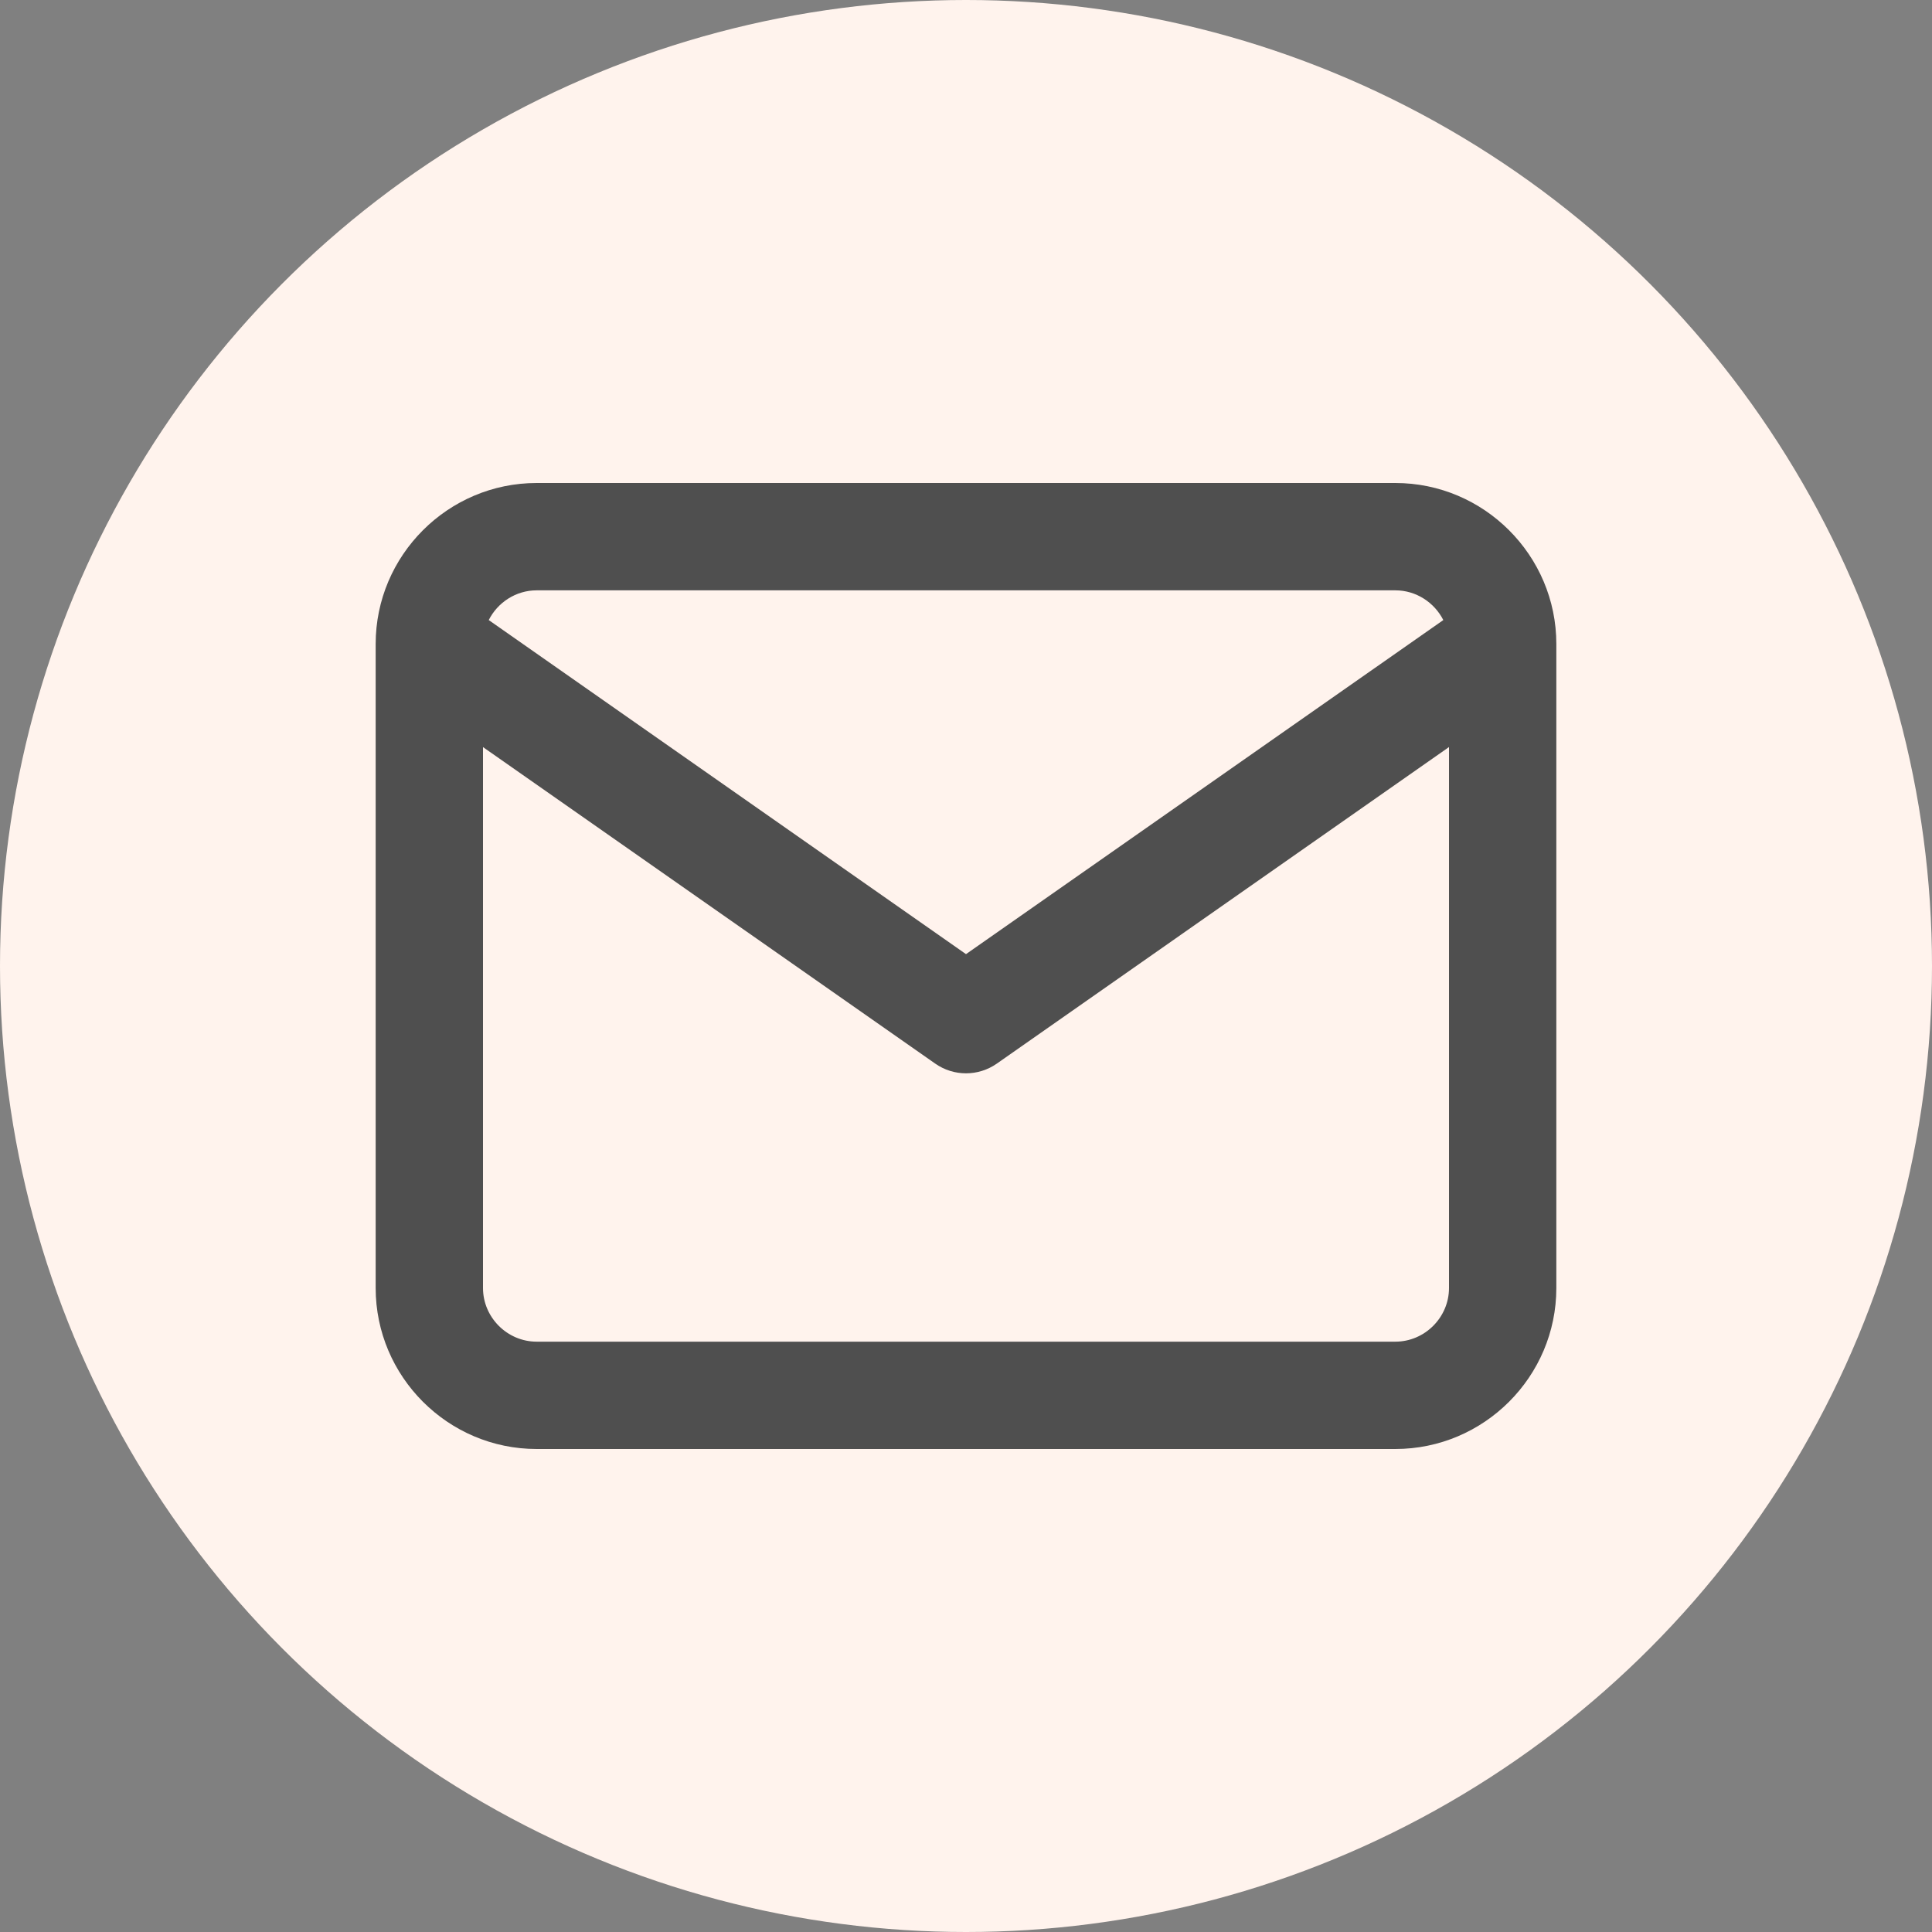
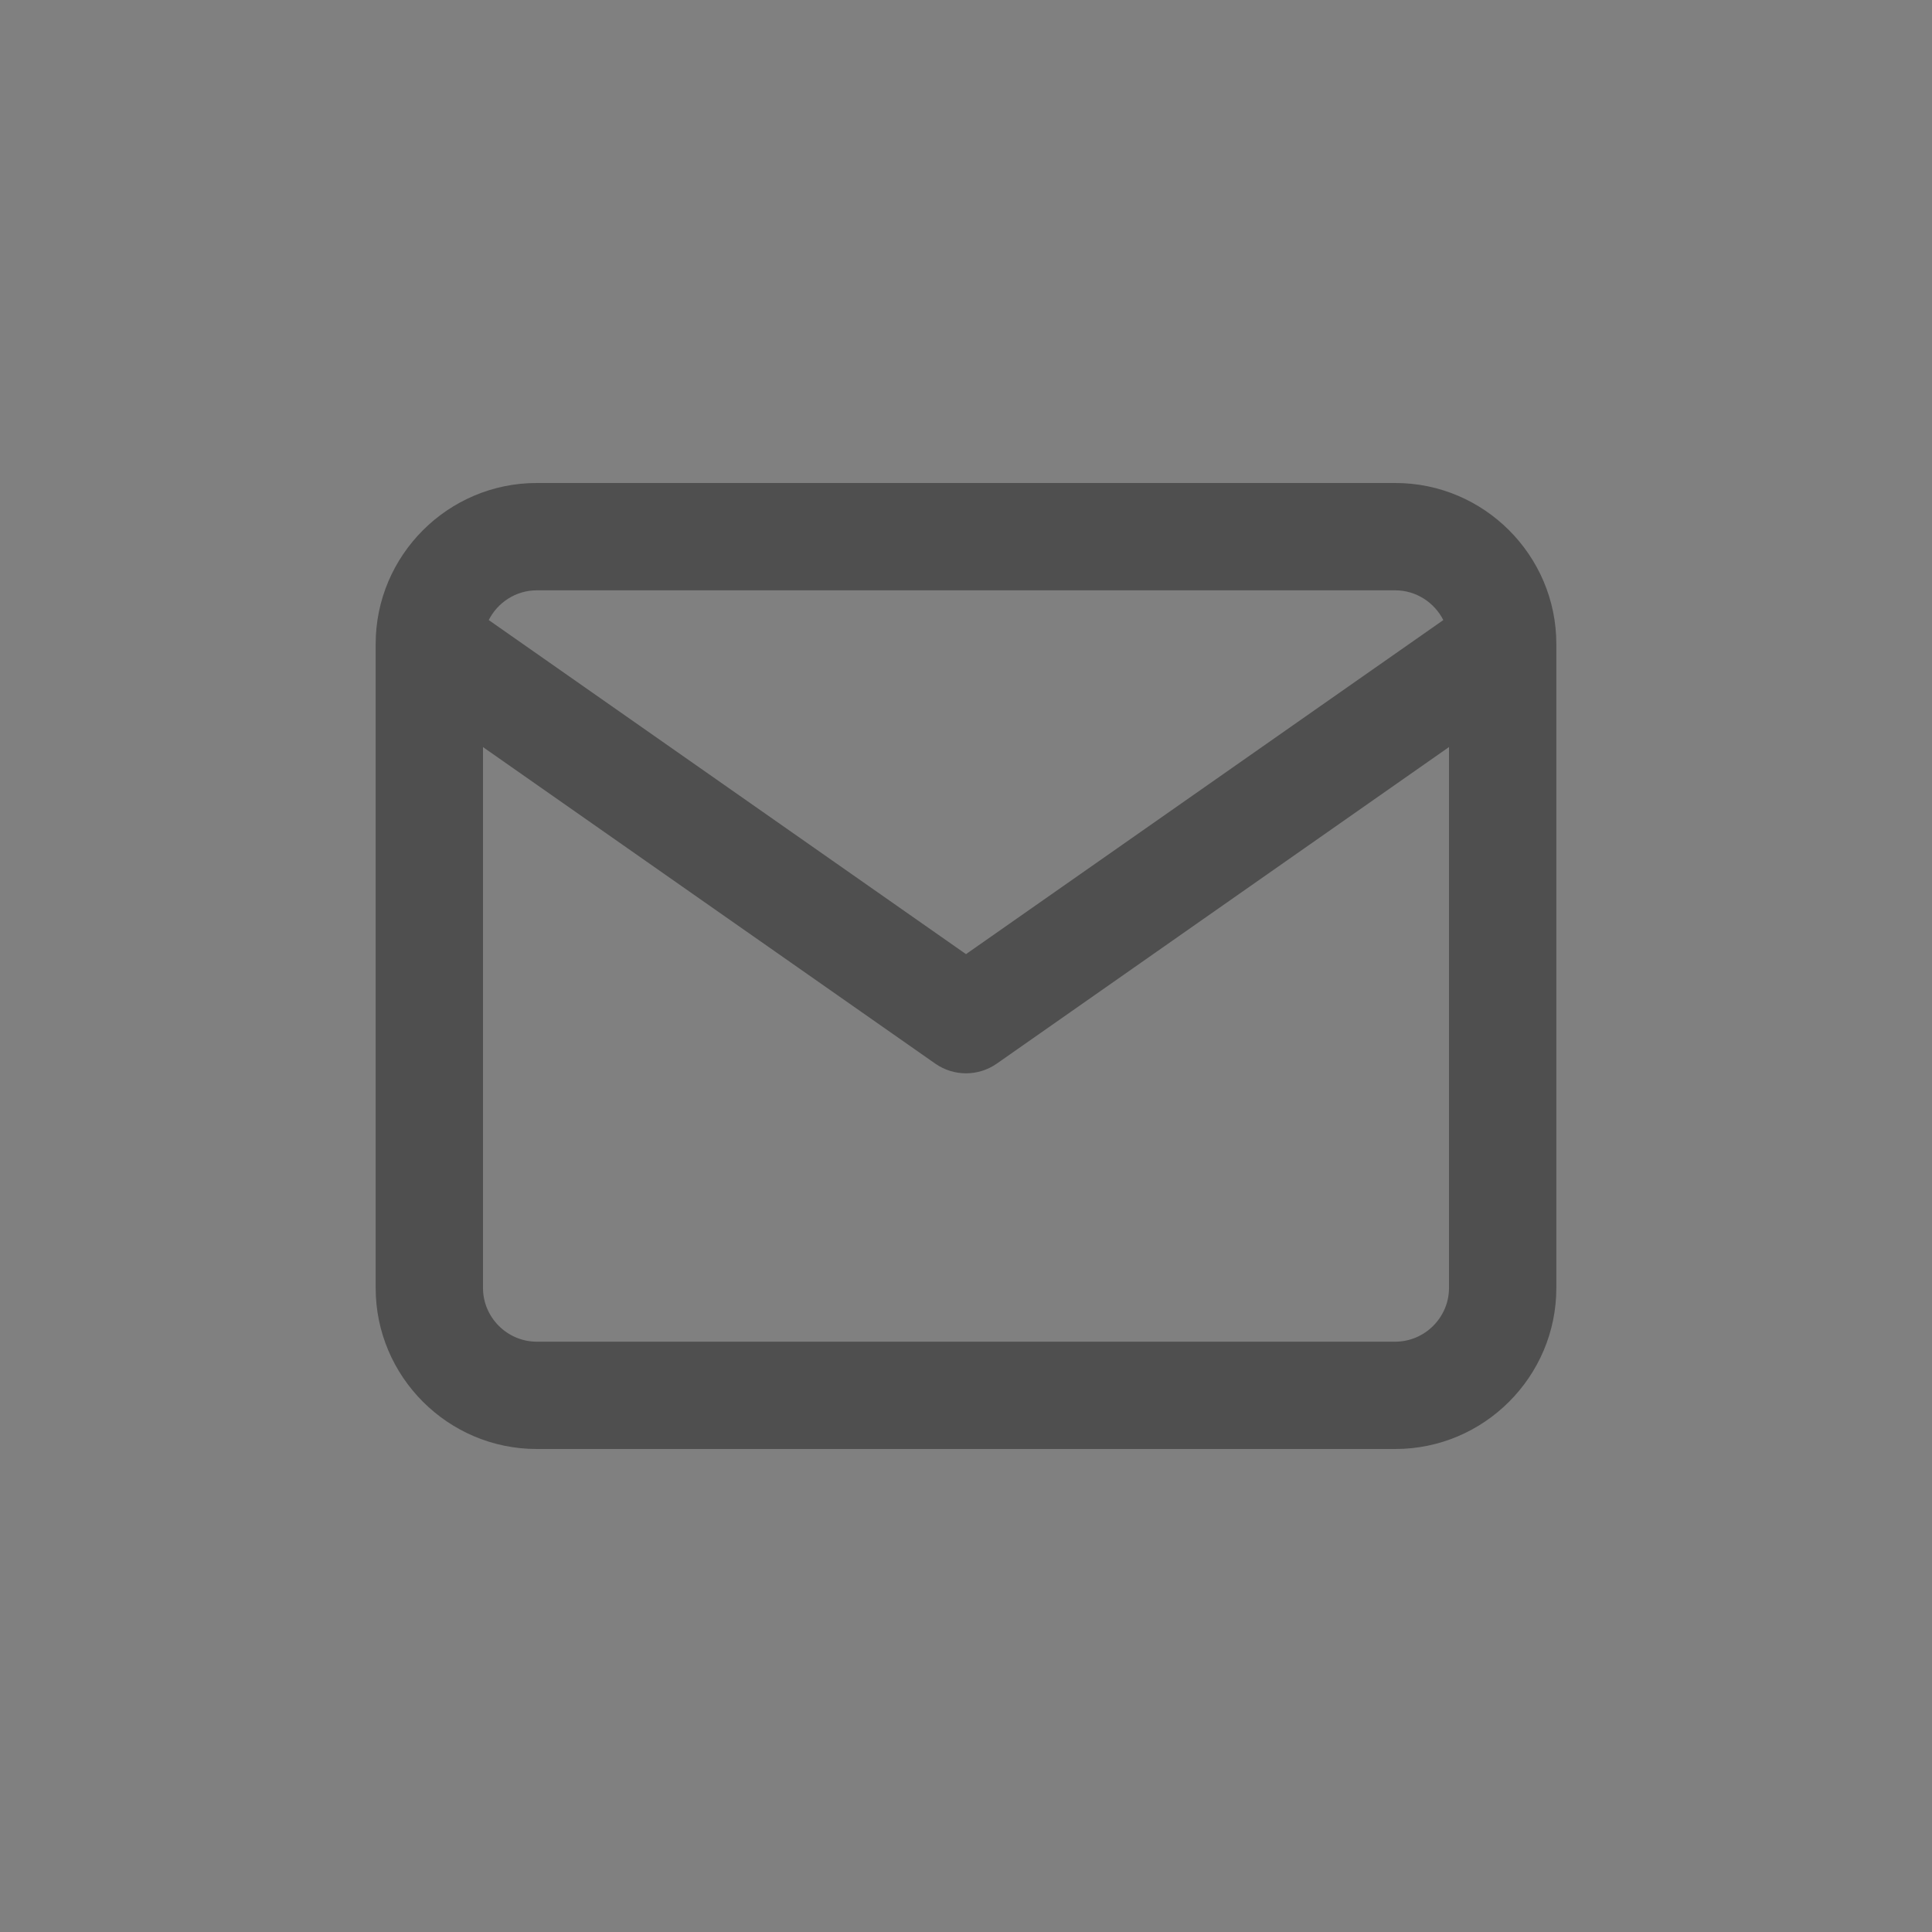
<svg xmlns="http://www.w3.org/2000/svg" xmlns:xlink="http://www.w3.org/1999/xlink" width="36px" height="36px" viewBox="0 0 36 36" version="1.1">
  <rect x="0" y="0" width="36" height="36" fill="#808080" stroke="none" />
  <title>Group</title>
  <defs>
    <path d="M26,9 C27.652,9 29,10.348 29,12 L29,24 C29,25.652 27.652,27 26,27 L10,27 C8.348,27 7,25.652 7,24 L7,12 C7,10.348 8.348,9 10,9 L26,9 Z M27,13.92 L18.574,19.819 C18.229,20.06 17.771,20.06 17.427,19.819 L9,13.921 L9,24 C9,24.548 9.452,25 10,25 L26,25 C26.548,25 27,24.548 27,24 L27,13.92 Z M26,11 L10,11 C9.612,11 9.272,11.227 9.107,11.554 L18,17.779 L26.894,11.554 C26.728,11.227 26.388,11 26,11 Z" id="path-1" />
  </defs>
  <g id="UI" stroke="none" stroke-width="1" fill="none" fill-rule="evenodd">
    <g id="Contact-Us" transform="translate(-873, -398)">
      <g id="Group-5" transform="translate(871, 224)">
        <g id="Group" transform="translate(2, 174)">
-           <circle id="Oval" fill="#FFF3ED" cx="18" cy="18" r="18" />
          <mask id="mask-2" fill="white">
            <use xlink:href="#path-1" />
          </mask>
          <use id="Combined-Shape" fill="#4F4F4F" fill-rule="nonzero" xlink:href="#path-1" />
        </g>
      </g>
    </g>
  </g>
</svg>